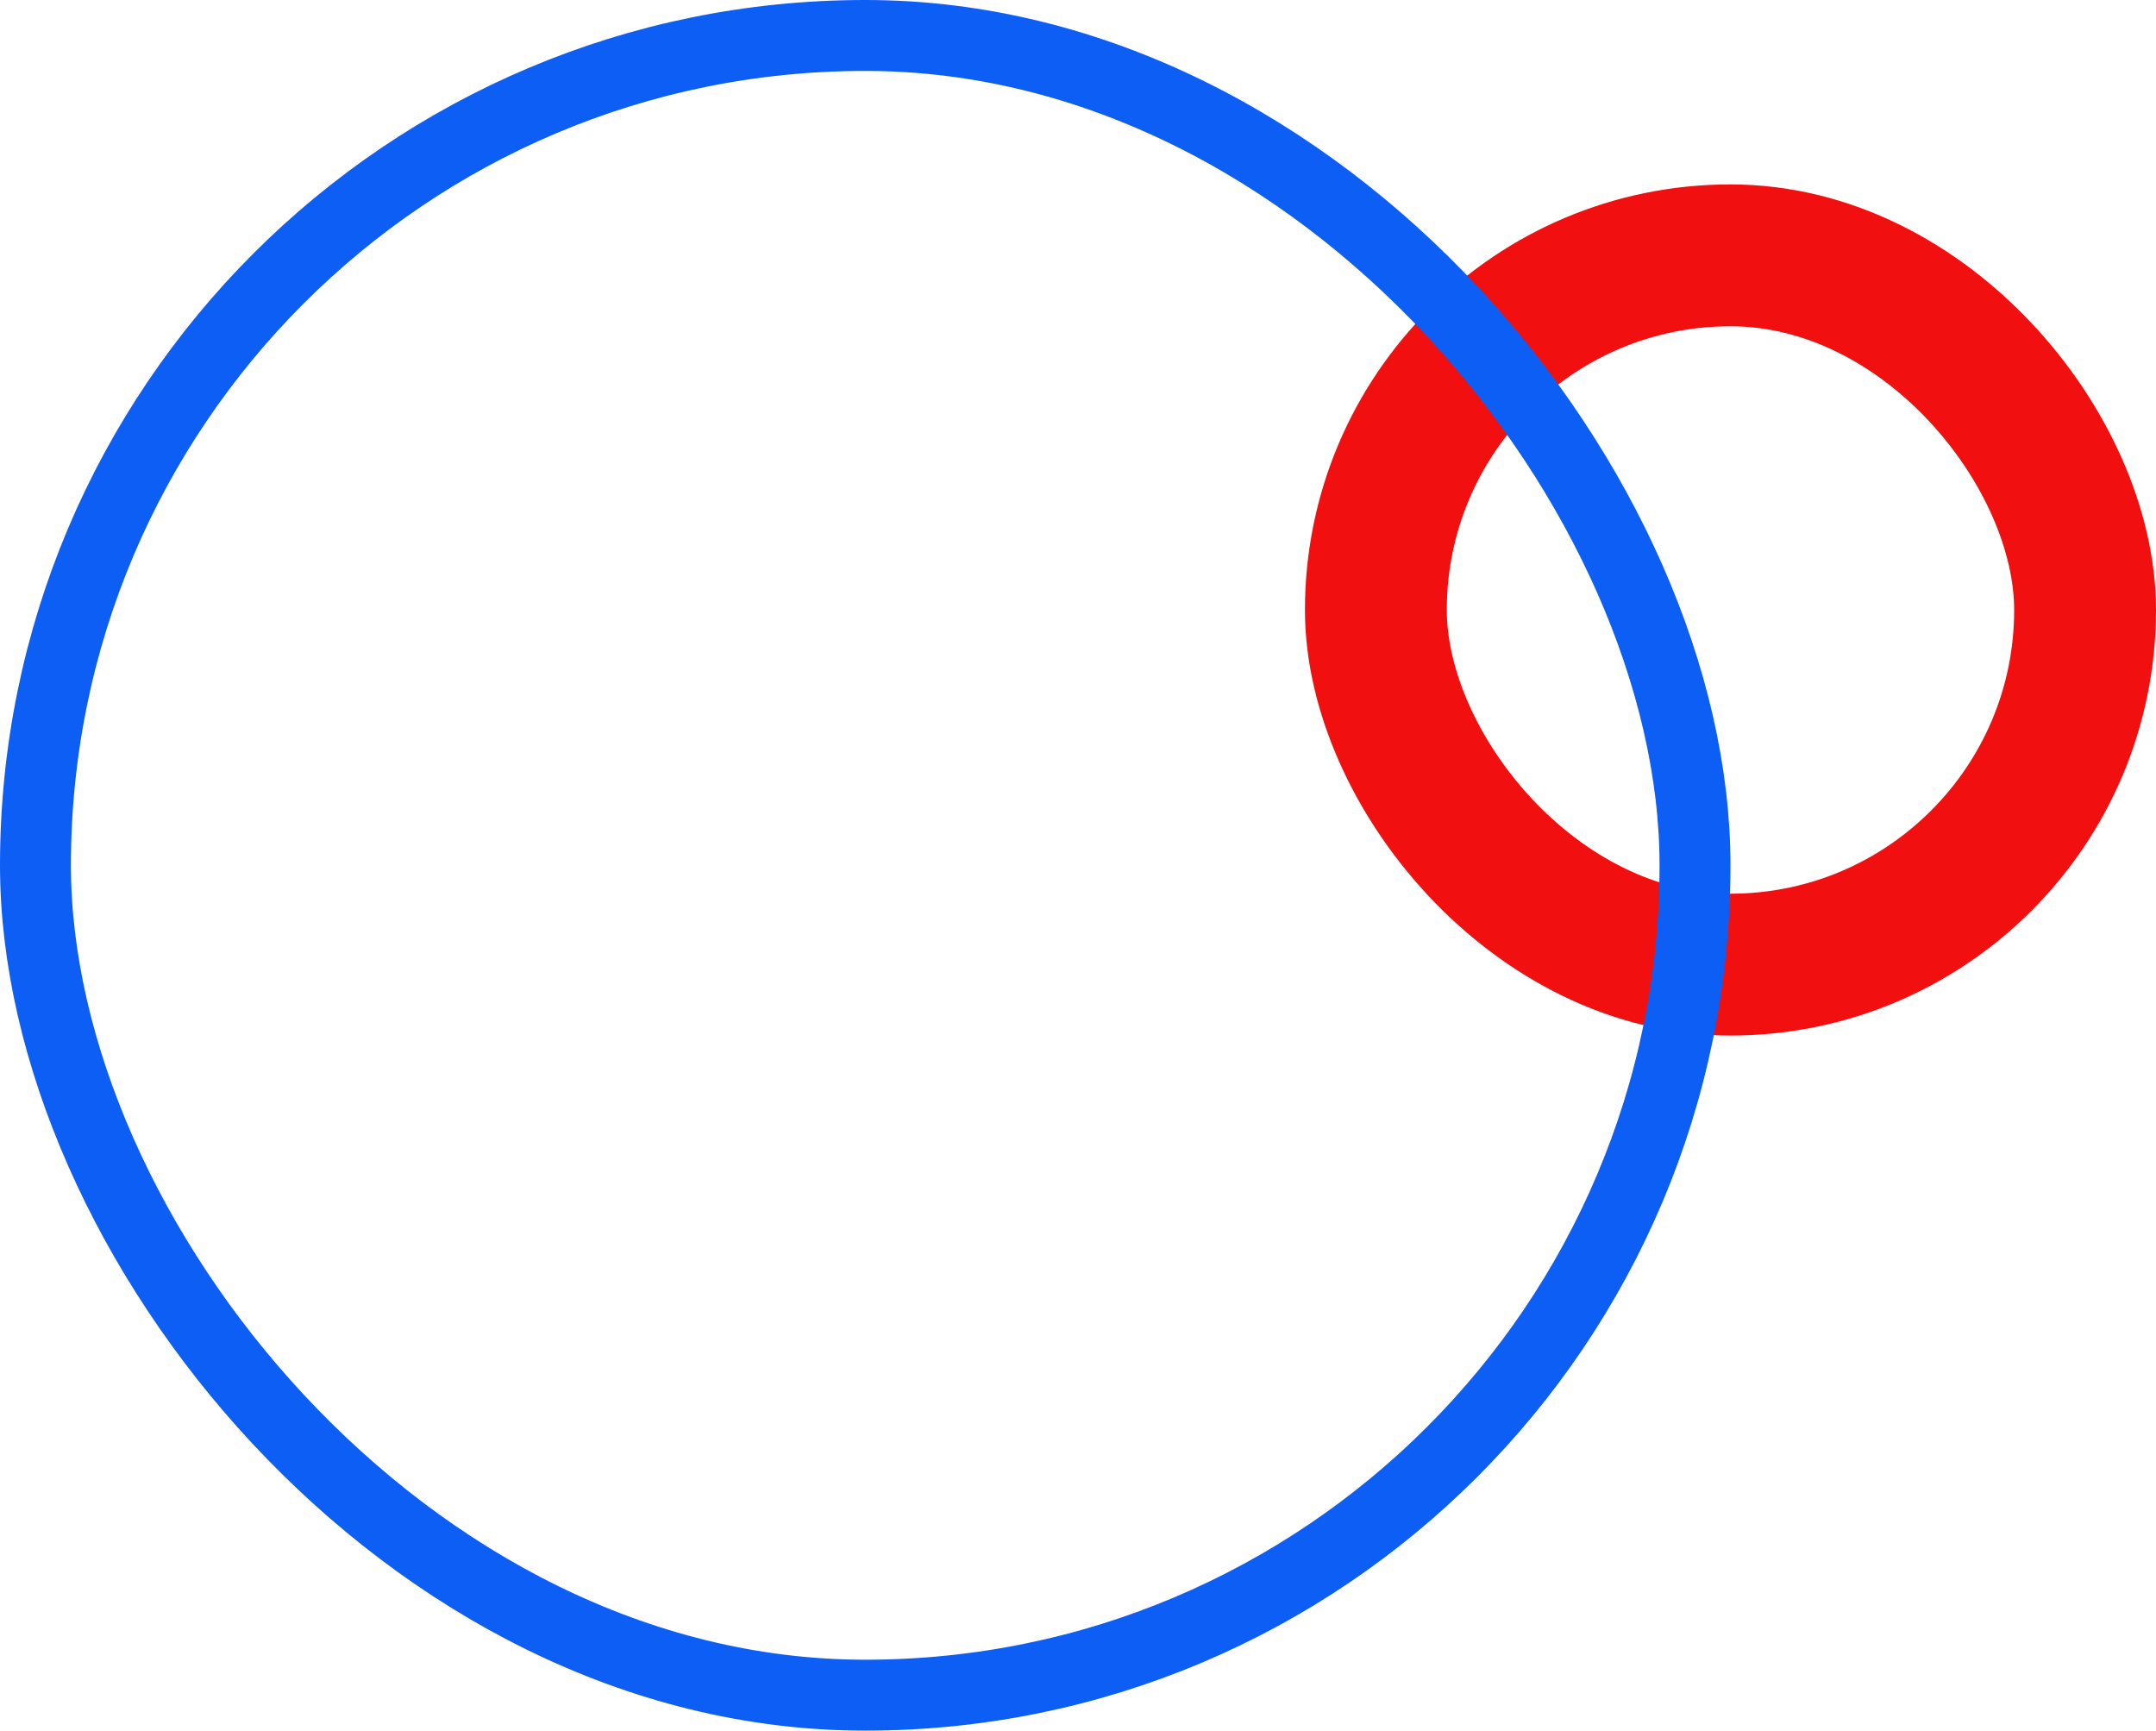
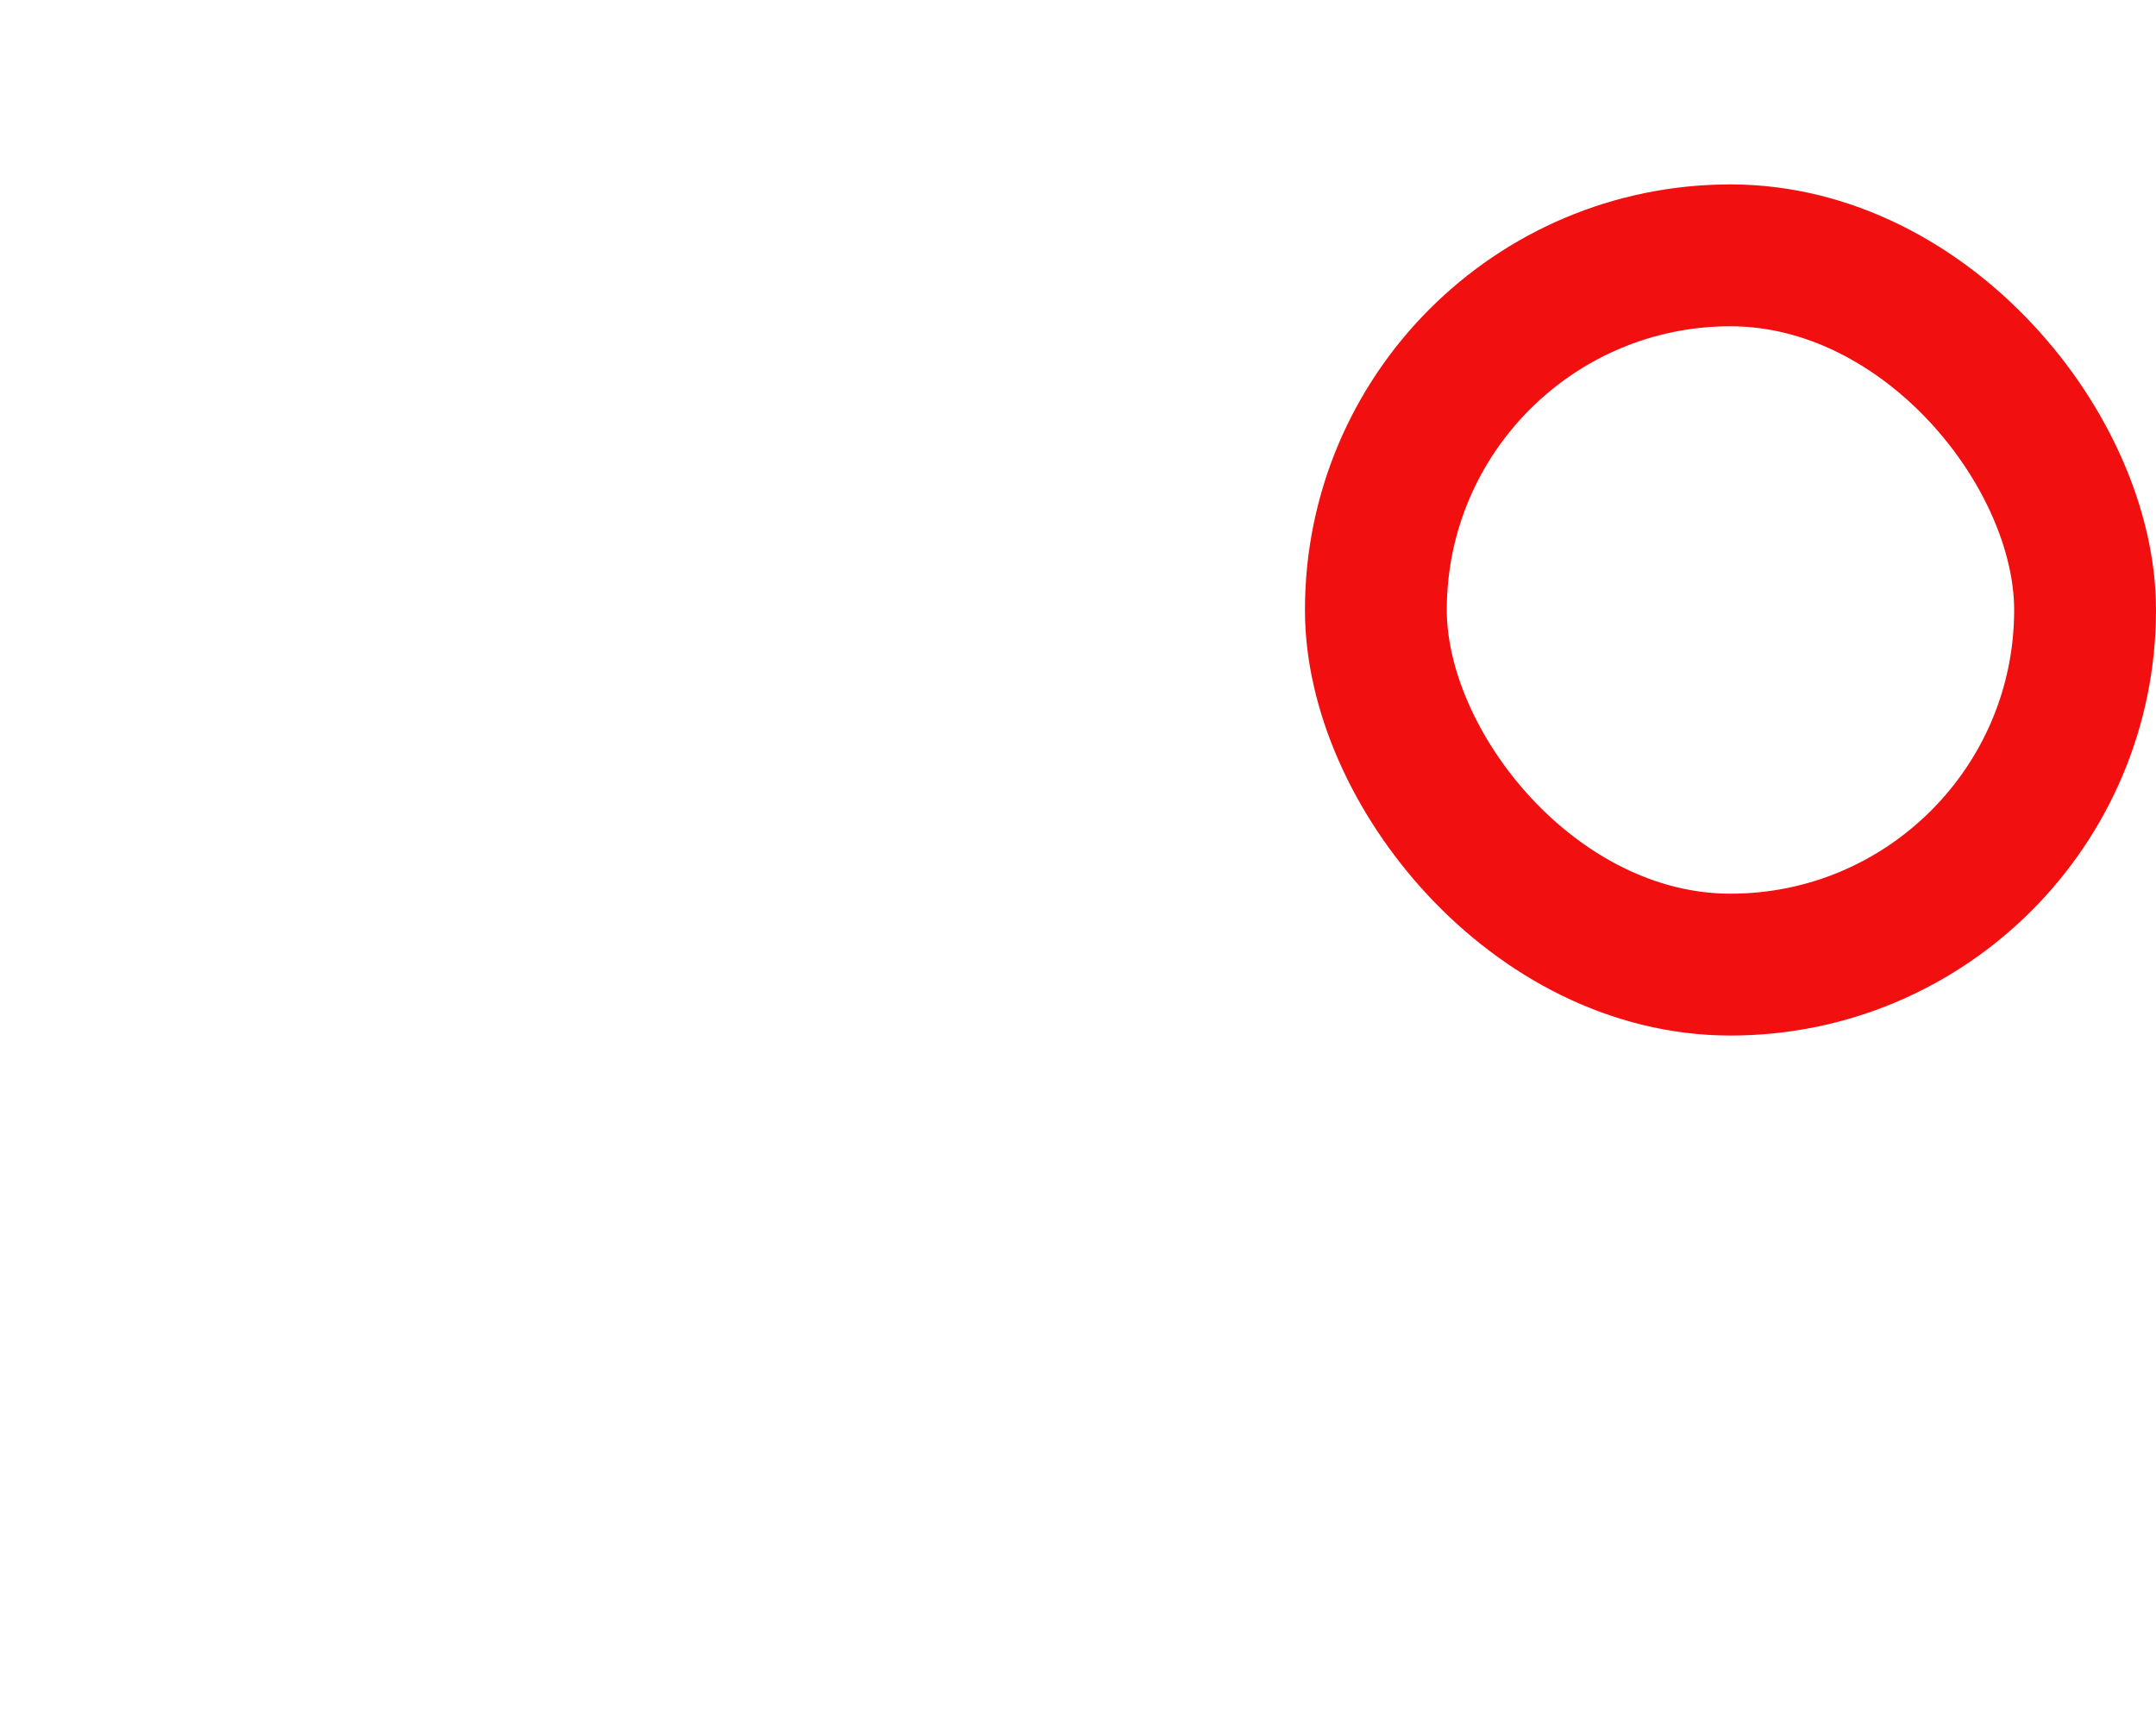
<svg xmlns="http://www.w3.org/2000/svg" width="152" height="122" viewBox="0 0 152 122" fill="none">
  <rect x="97" y="18" width="50" height="50" rx="25" stroke="#F20F10" stroke-width="10" />
-   <rect x="2.5" y="2.5" width="117" height="117" rx="58.5" stroke="#0D5EF4" stroke-width="5" />
</svg>